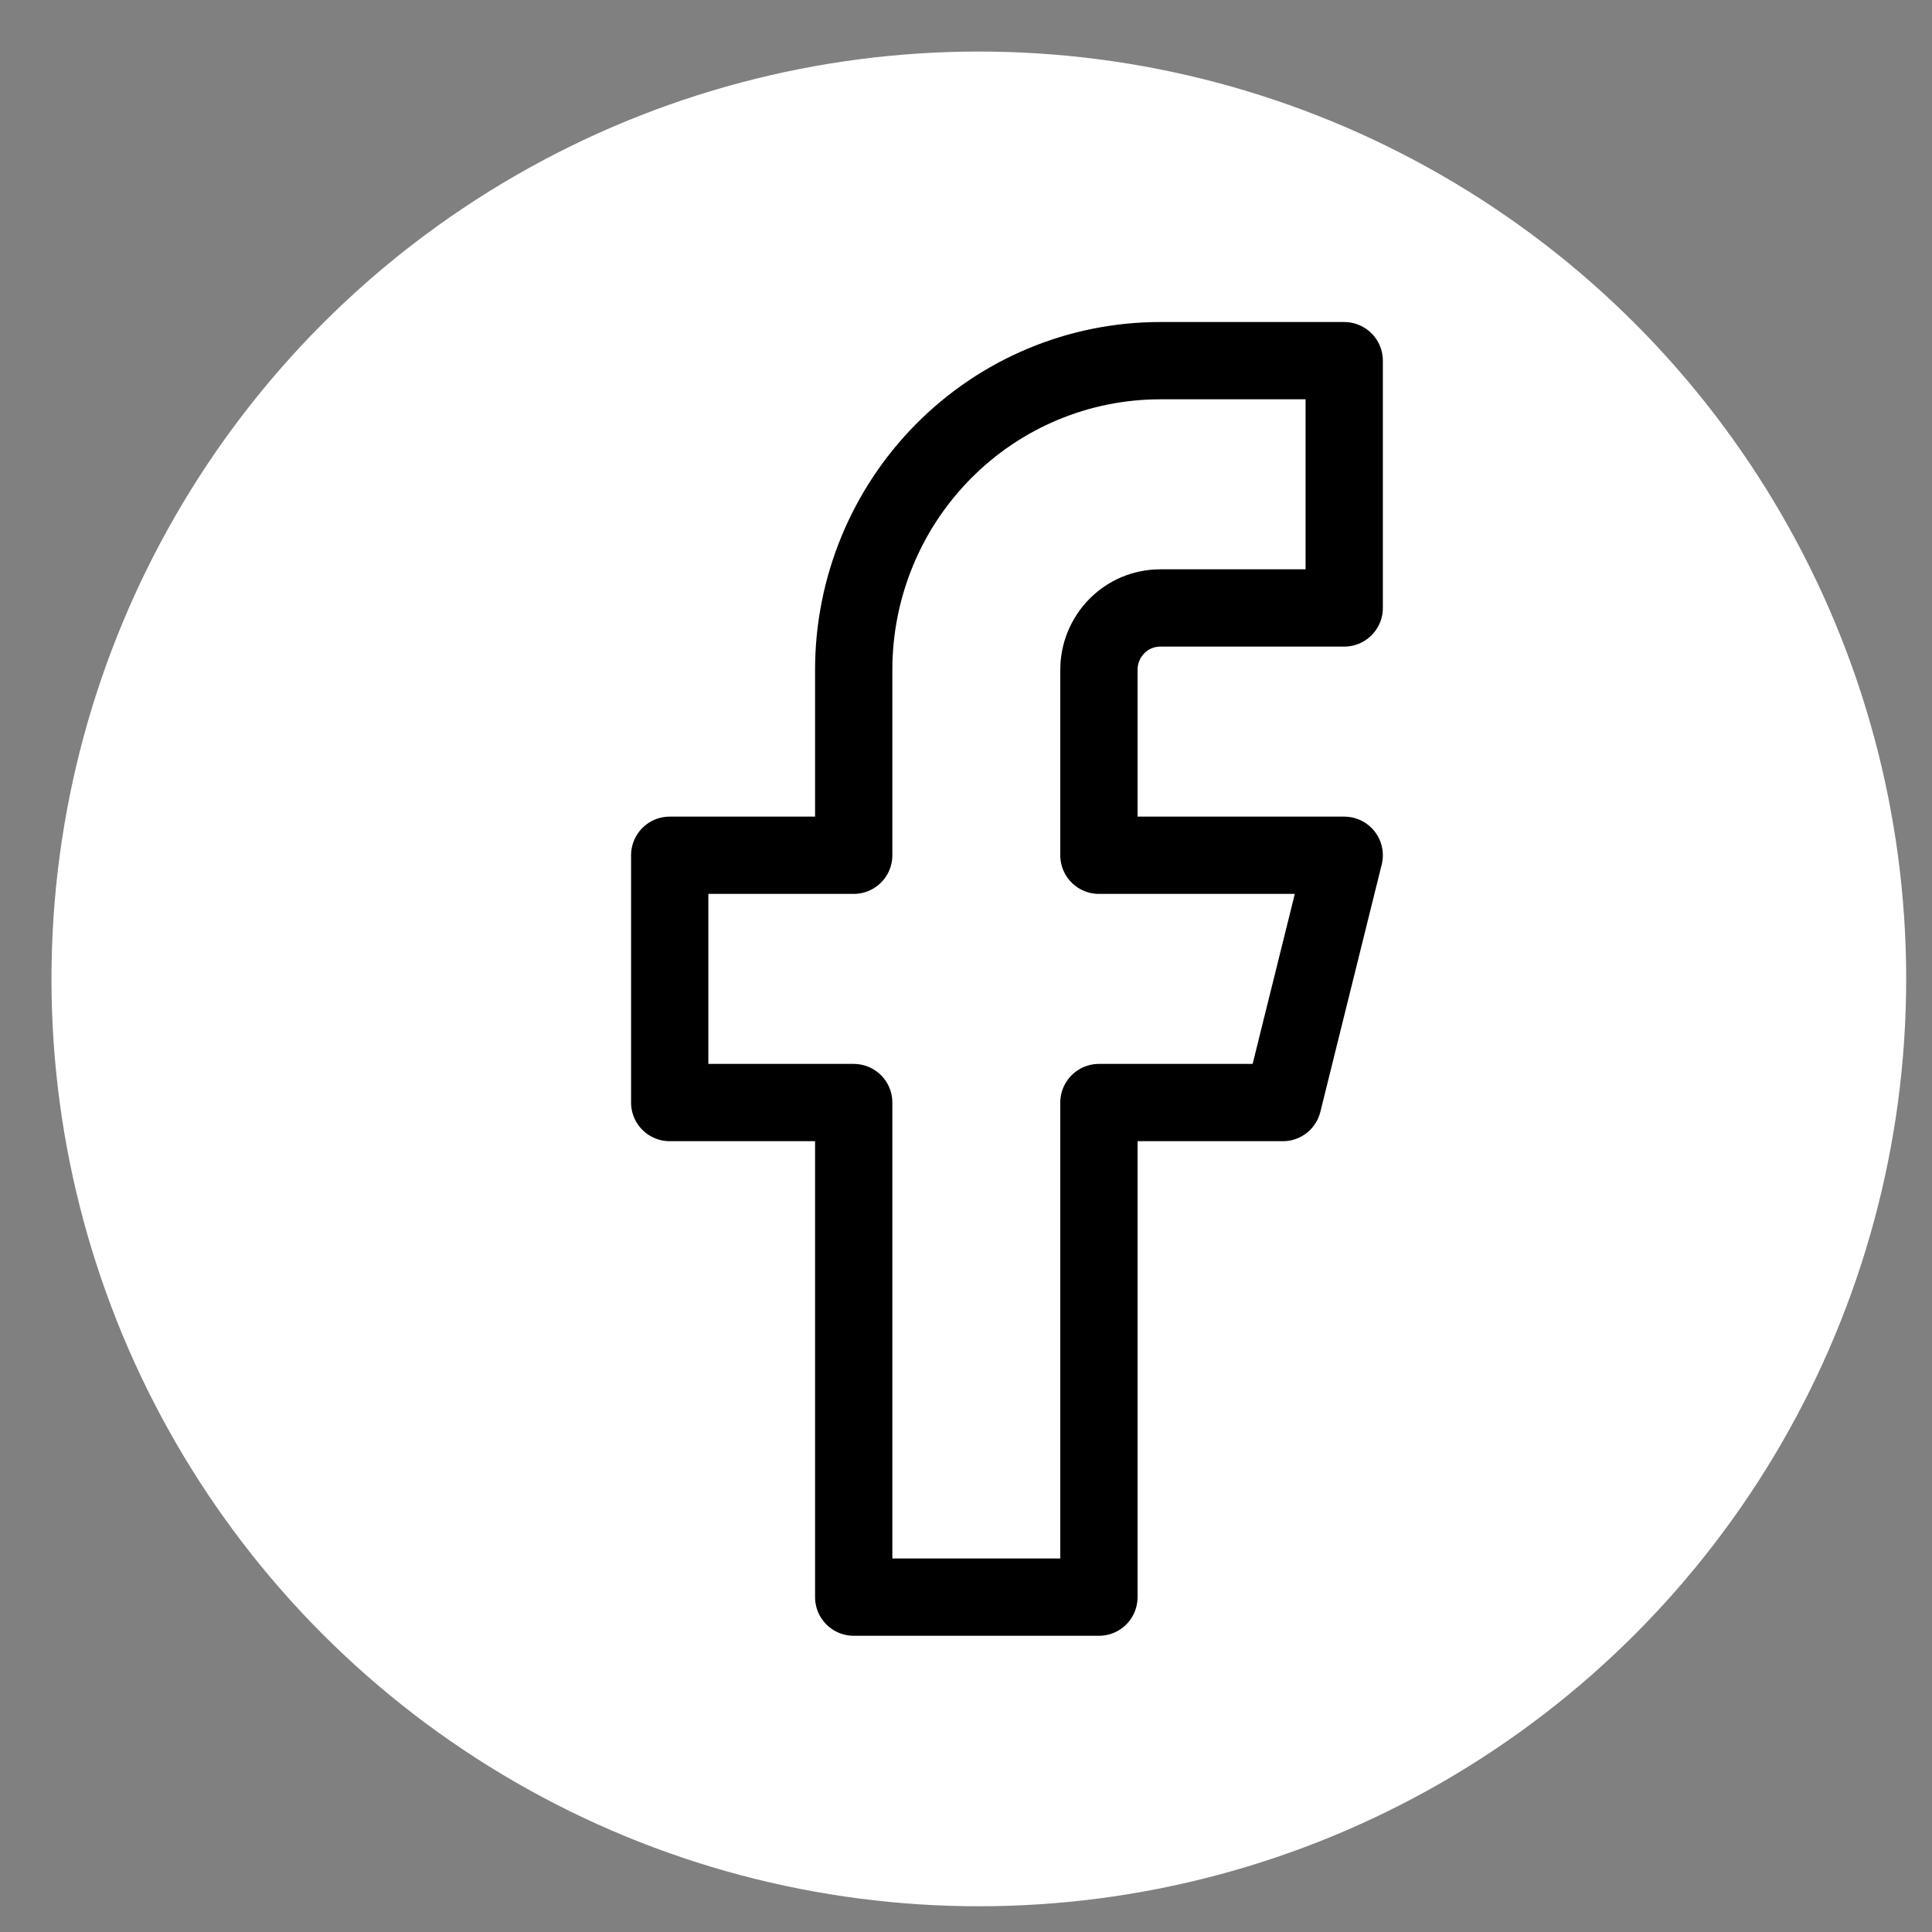
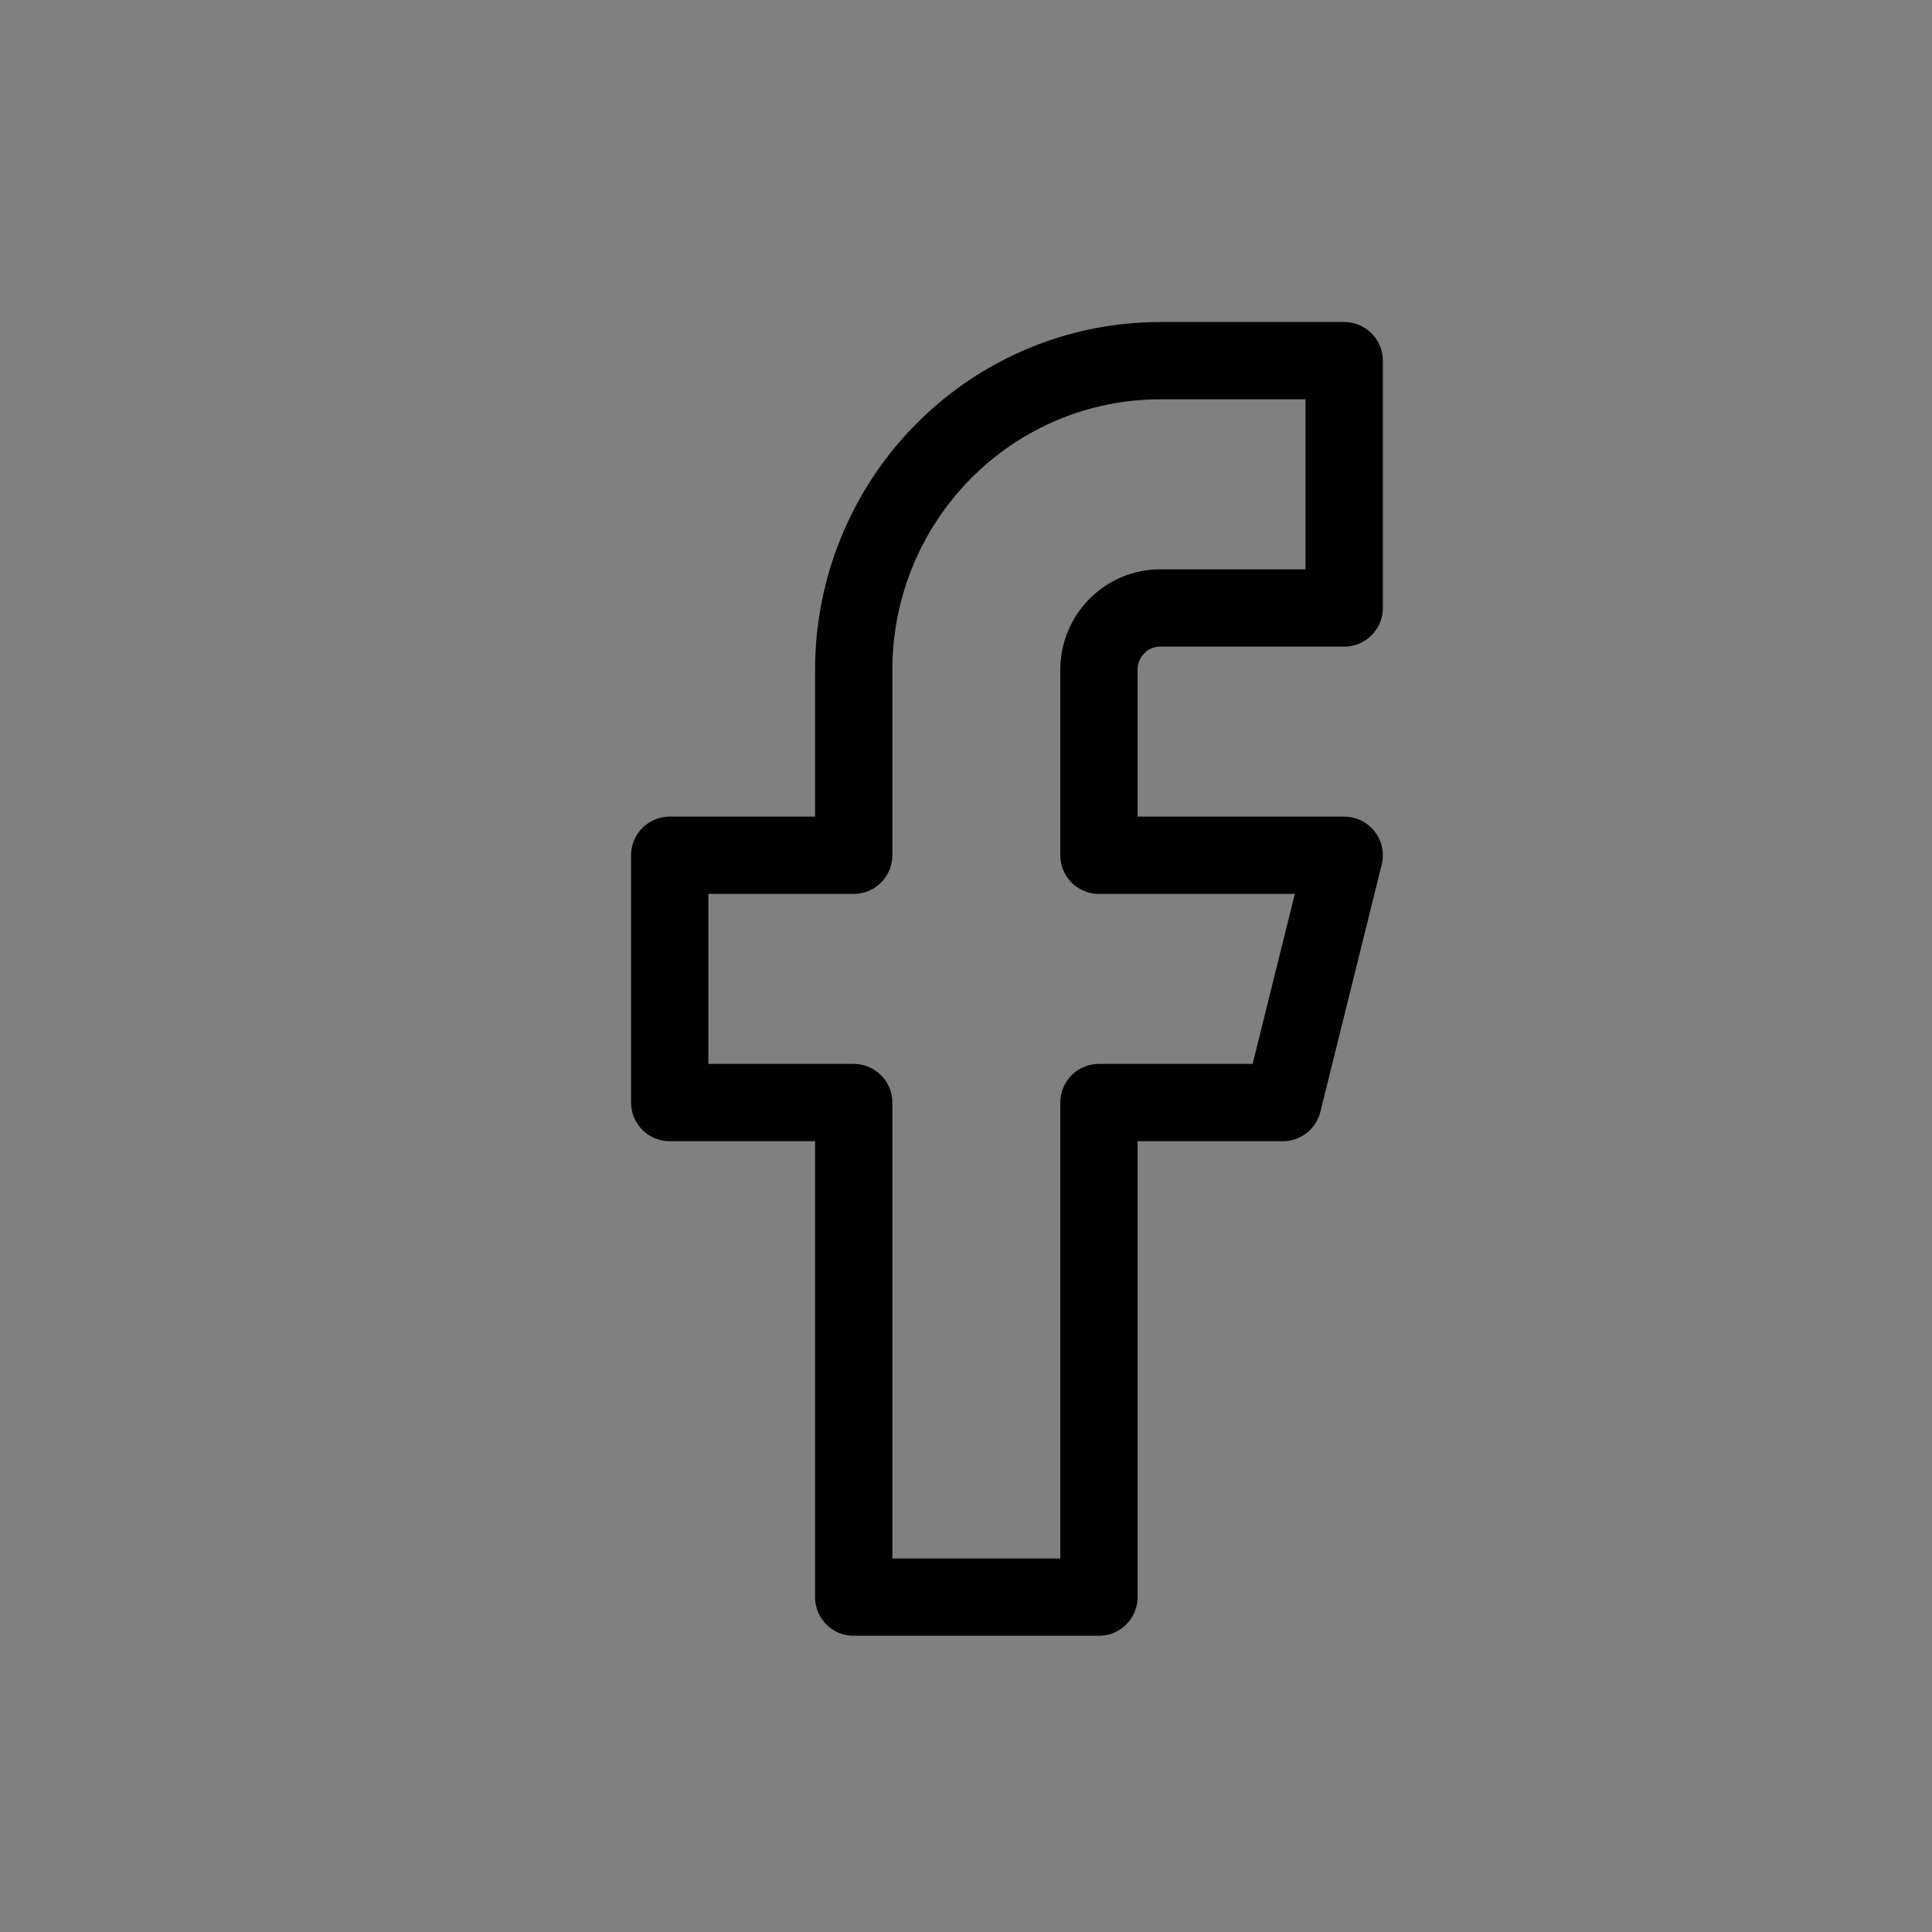
<svg xmlns="http://www.w3.org/2000/svg" width="25" height="25" viewBox="0 0 25 25" fill="none">
  <rect x="0" y="0" width="25" height="25" fill="#808080" stroke="none" />
-   <circle cx="12.666" cy="12.667" r="12" fill="white" />
  <path d="M17.394 4.667H15.014C13.961 4.667 12.953 5.088 12.209 5.839C11.465 6.589 11.047 7.606 11.047 8.667V11.067H8.666V14.267H11.047V20.667H14.22V14.267H16.6L17.394 11.067H14.22V8.667C14.22 8.455 14.304 8.251 14.453 8.101C14.601 7.951 14.803 7.867 15.014 7.867H17.394V4.667Z" stroke="black" stroke-linecap="round" stroke-linejoin="round" />
</svg>